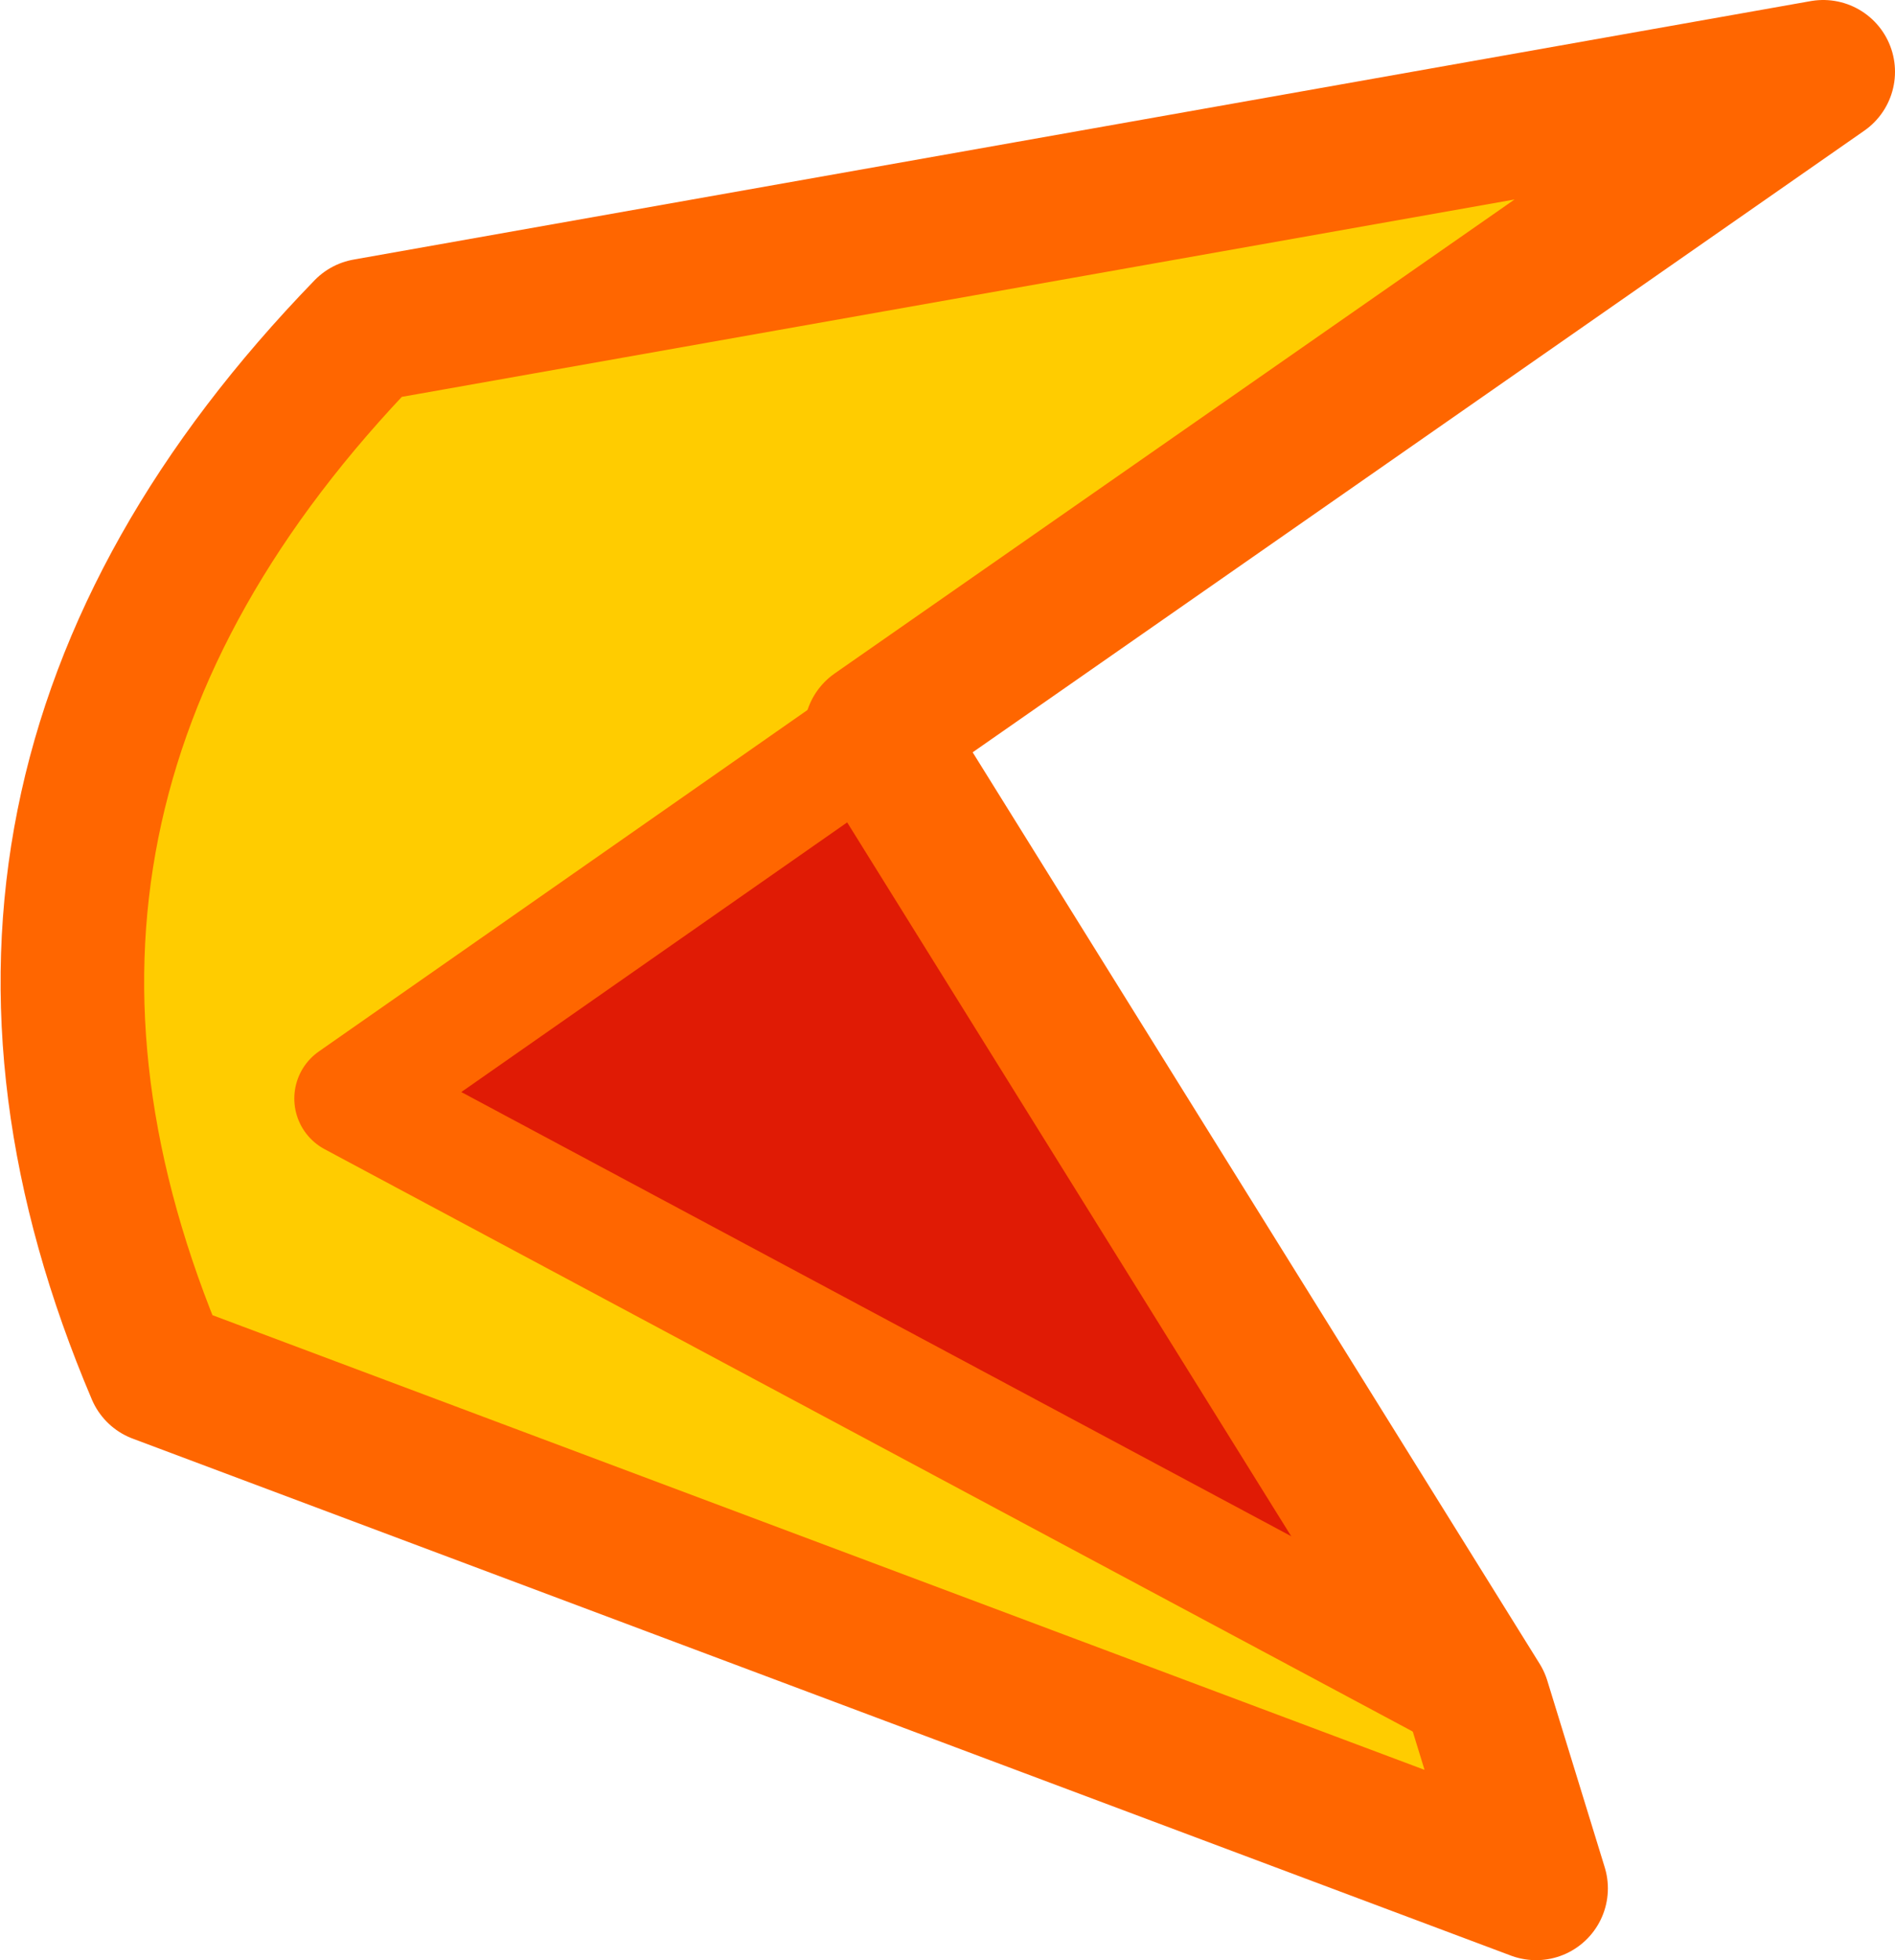
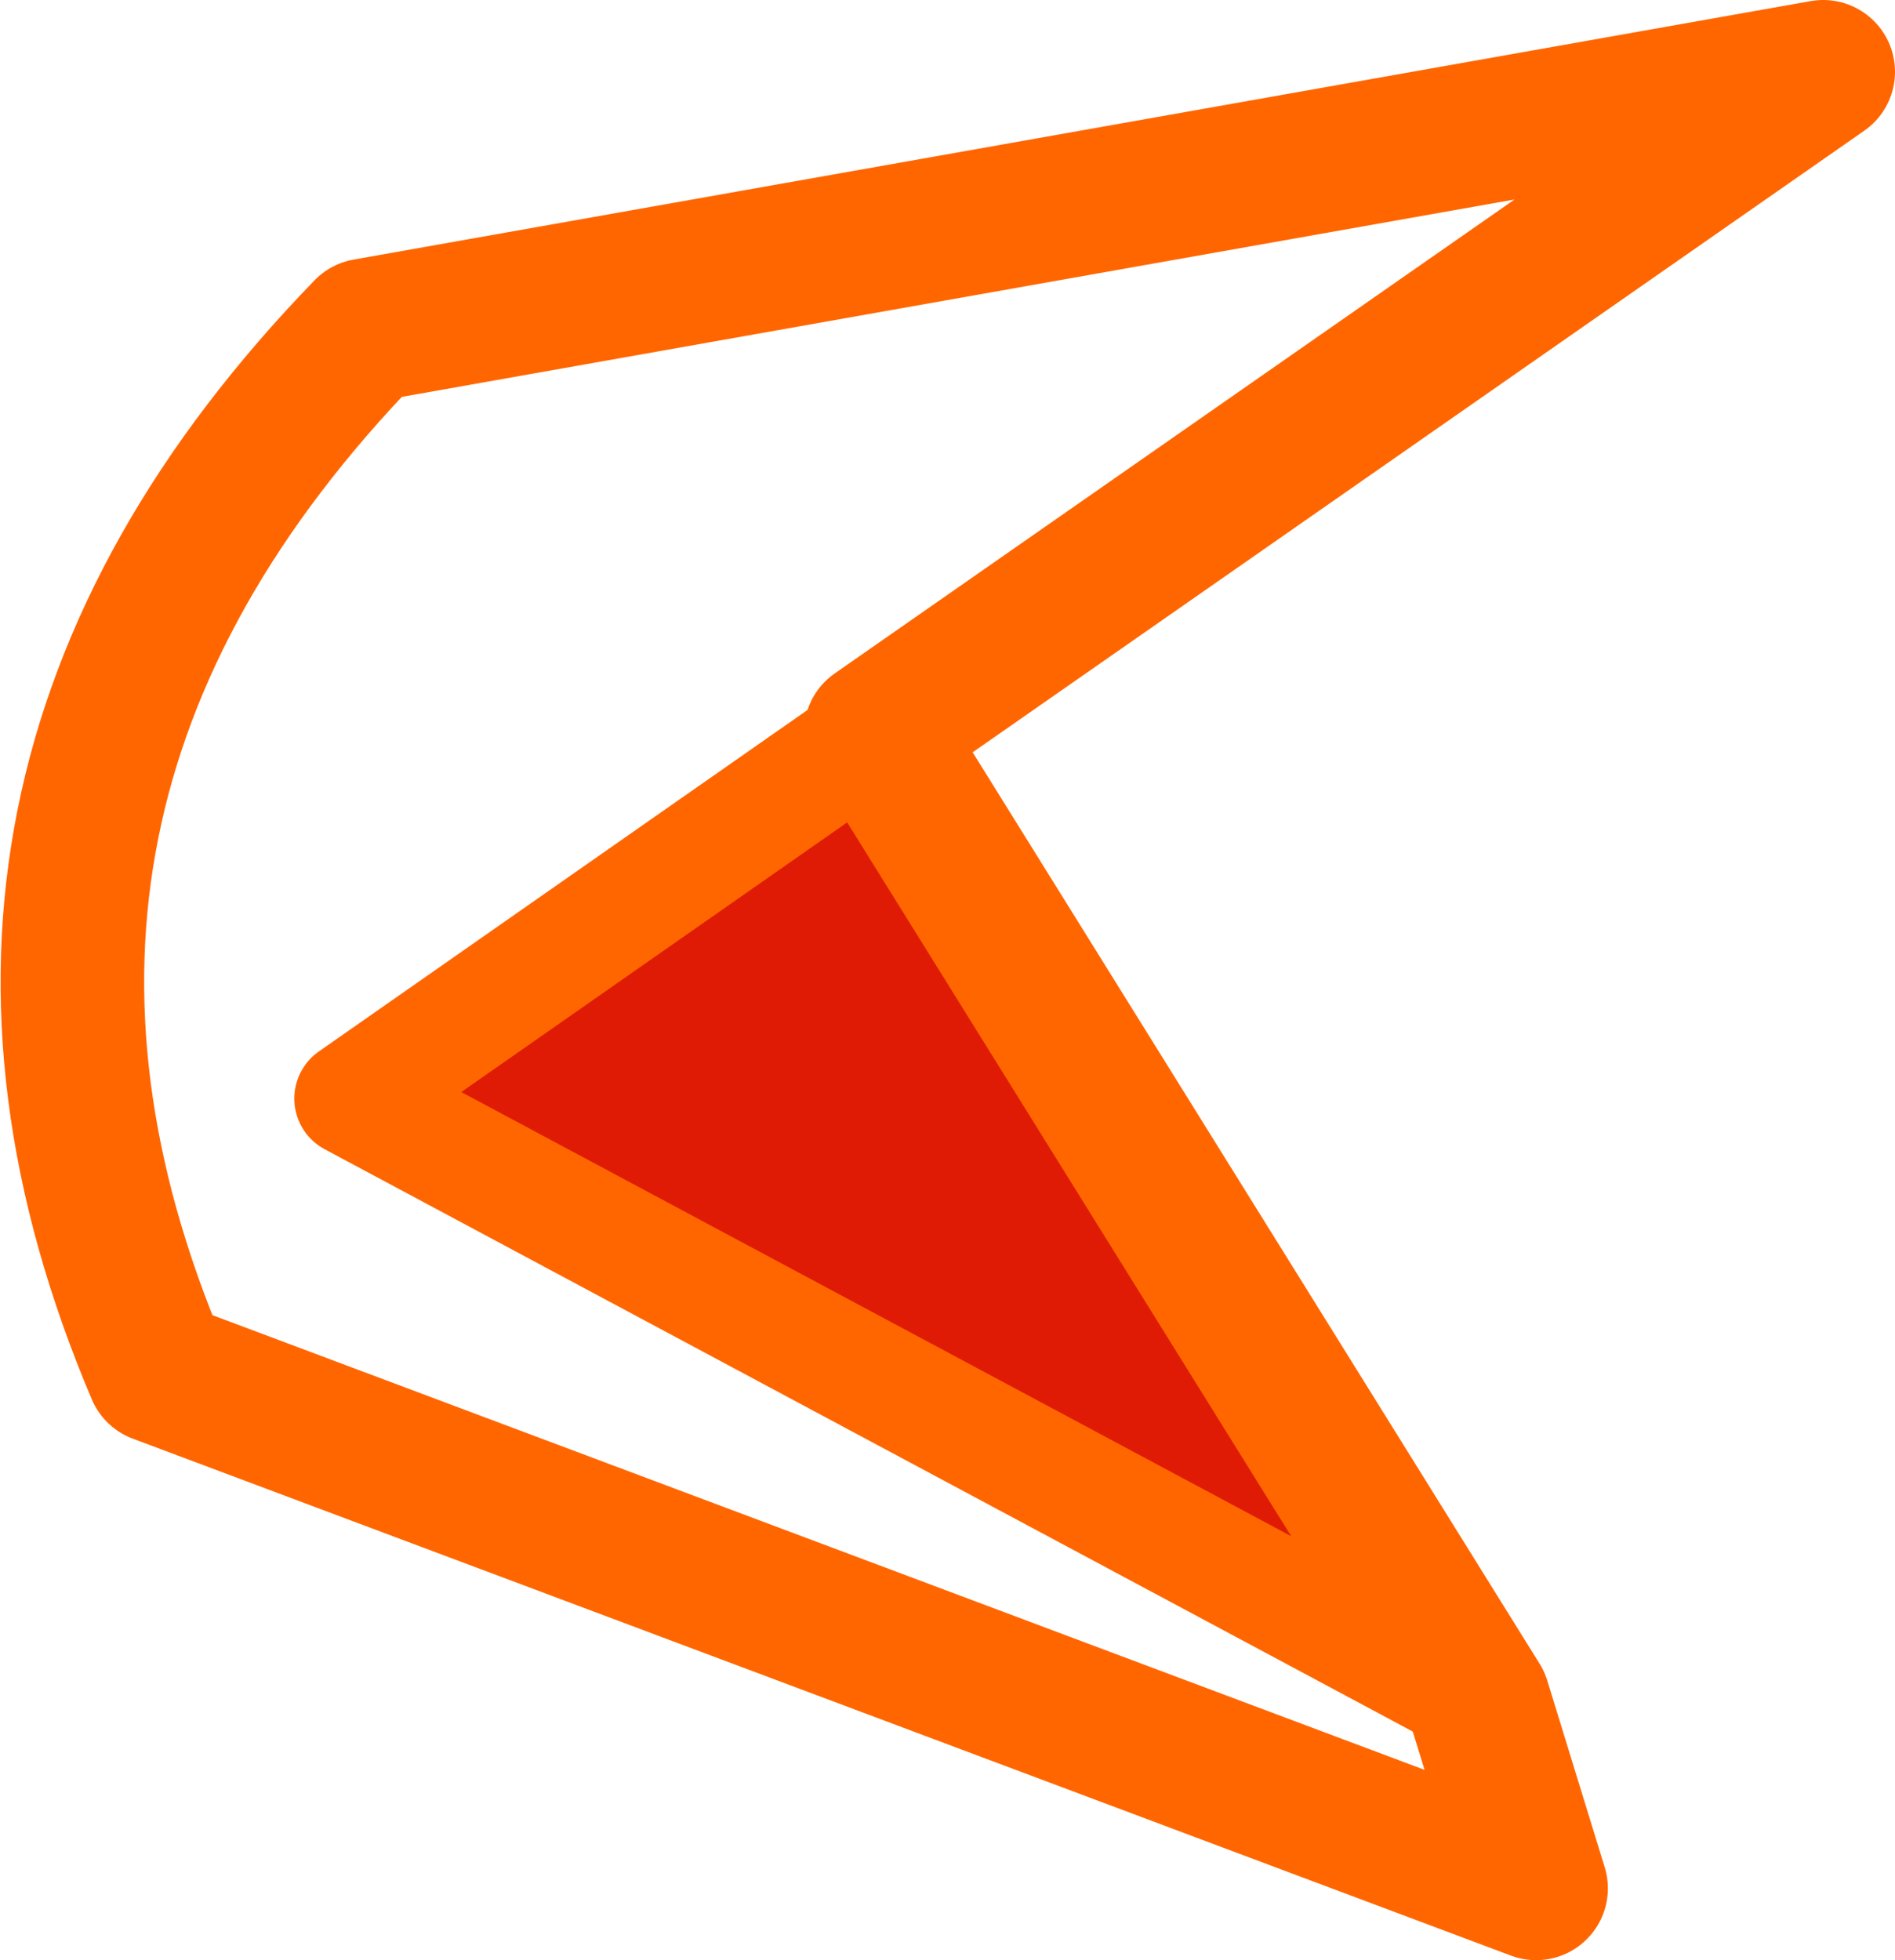
<svg xmlns="http://www.w3.org/2000/svg" height="13.65px" width="13.2px">
  <g transform="matrix(1.0, 0.0, 0.0, 1.0, 0.5, 2.3)">
-     <path d="M5.6 2.8 L1.95 5.35 9.8 9.55 10.2 10.85 0.6 7.25 Q-1.1 3.25 2.05 0.0 L12.2 -1.8 5.6 2.8" fill="#ffcc00" fill-rule="evenodd" stroke="none" />
    <path d="M9.8 9.55 L1.95 5.35 5.6 2.8 9.8 9.55" fill="#e01b05" fill-rule="evenodd" stroke="none" />
    <path d="M9.8 9.55 L5.6 2.8 12.2 -1.8 2.05 0.0 Q-1.1 3.25 0.6 7.25 L10.2 10.85 9.8 9.55" fill="none" stroke="#ff6600" stroke-linecap="round" stroke-linejoin="round" stroke-width="1.0" />
    <path d="M5.6 2.8 L1.95 5.35 9.8 9.55 Z" fill="none" stroke="#ff6600" stroke-linecap="round" stroke-linejoin="round" stroke-width="0.8" />
  </g>
</svg>